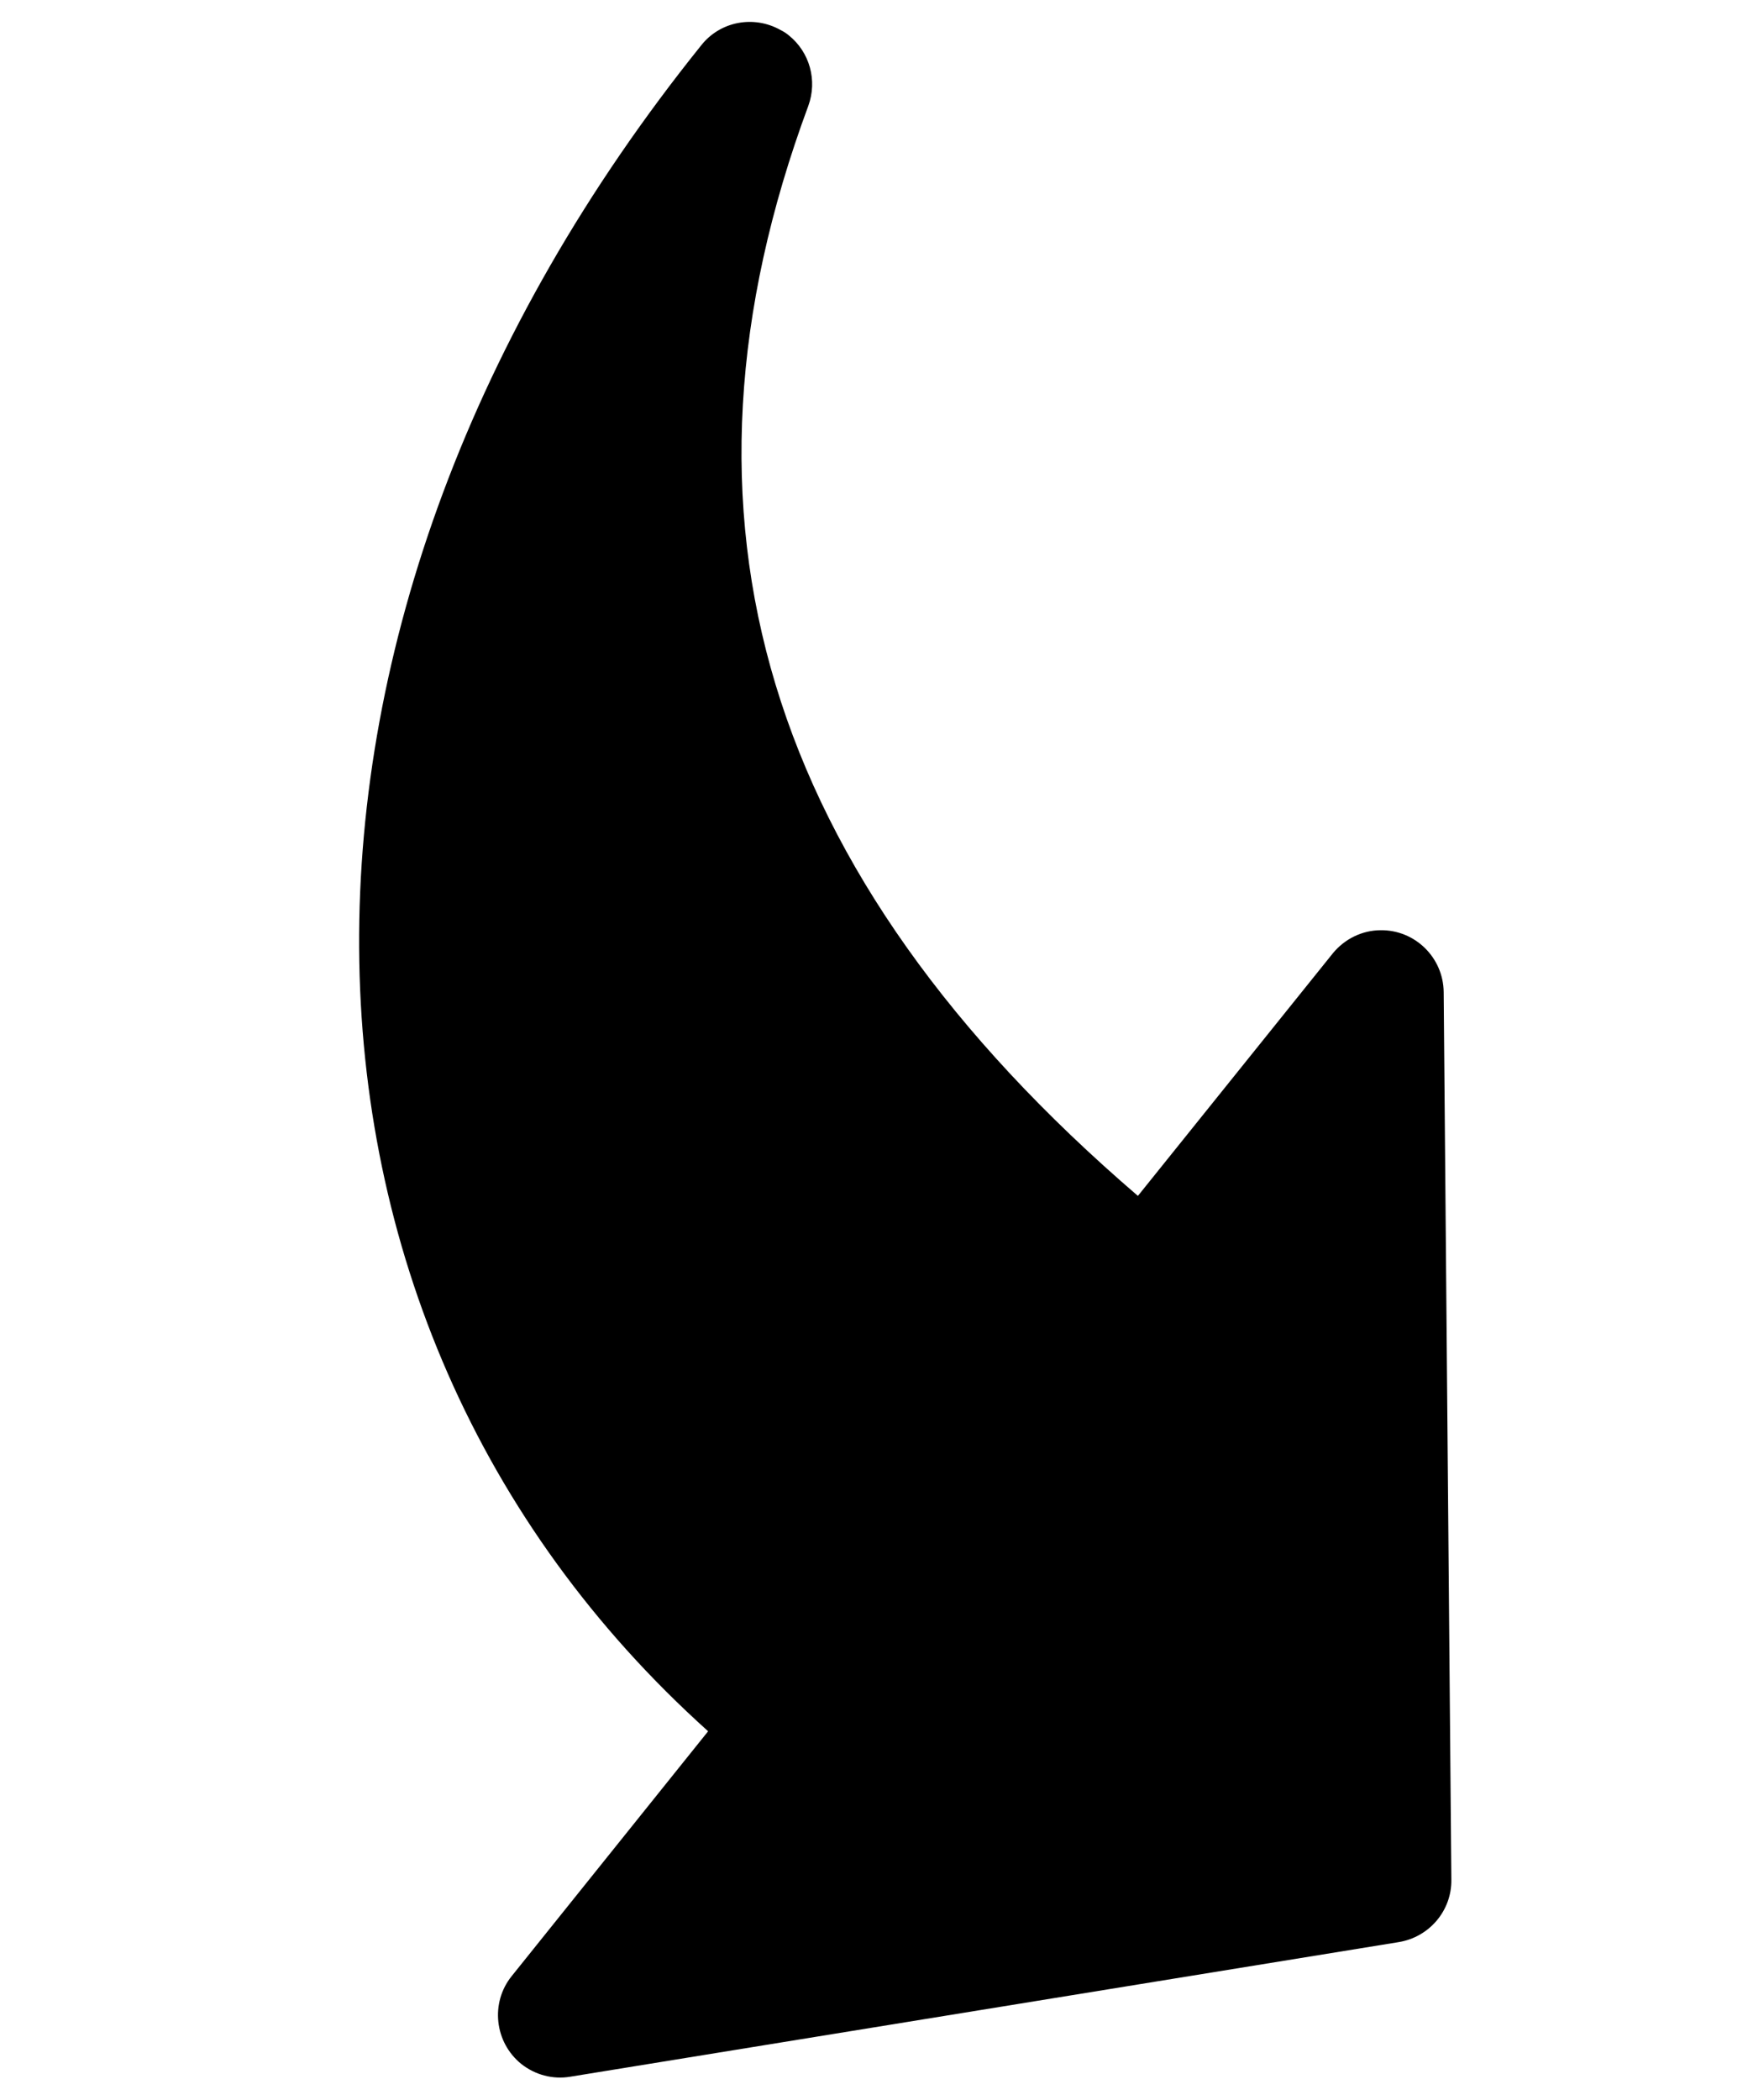
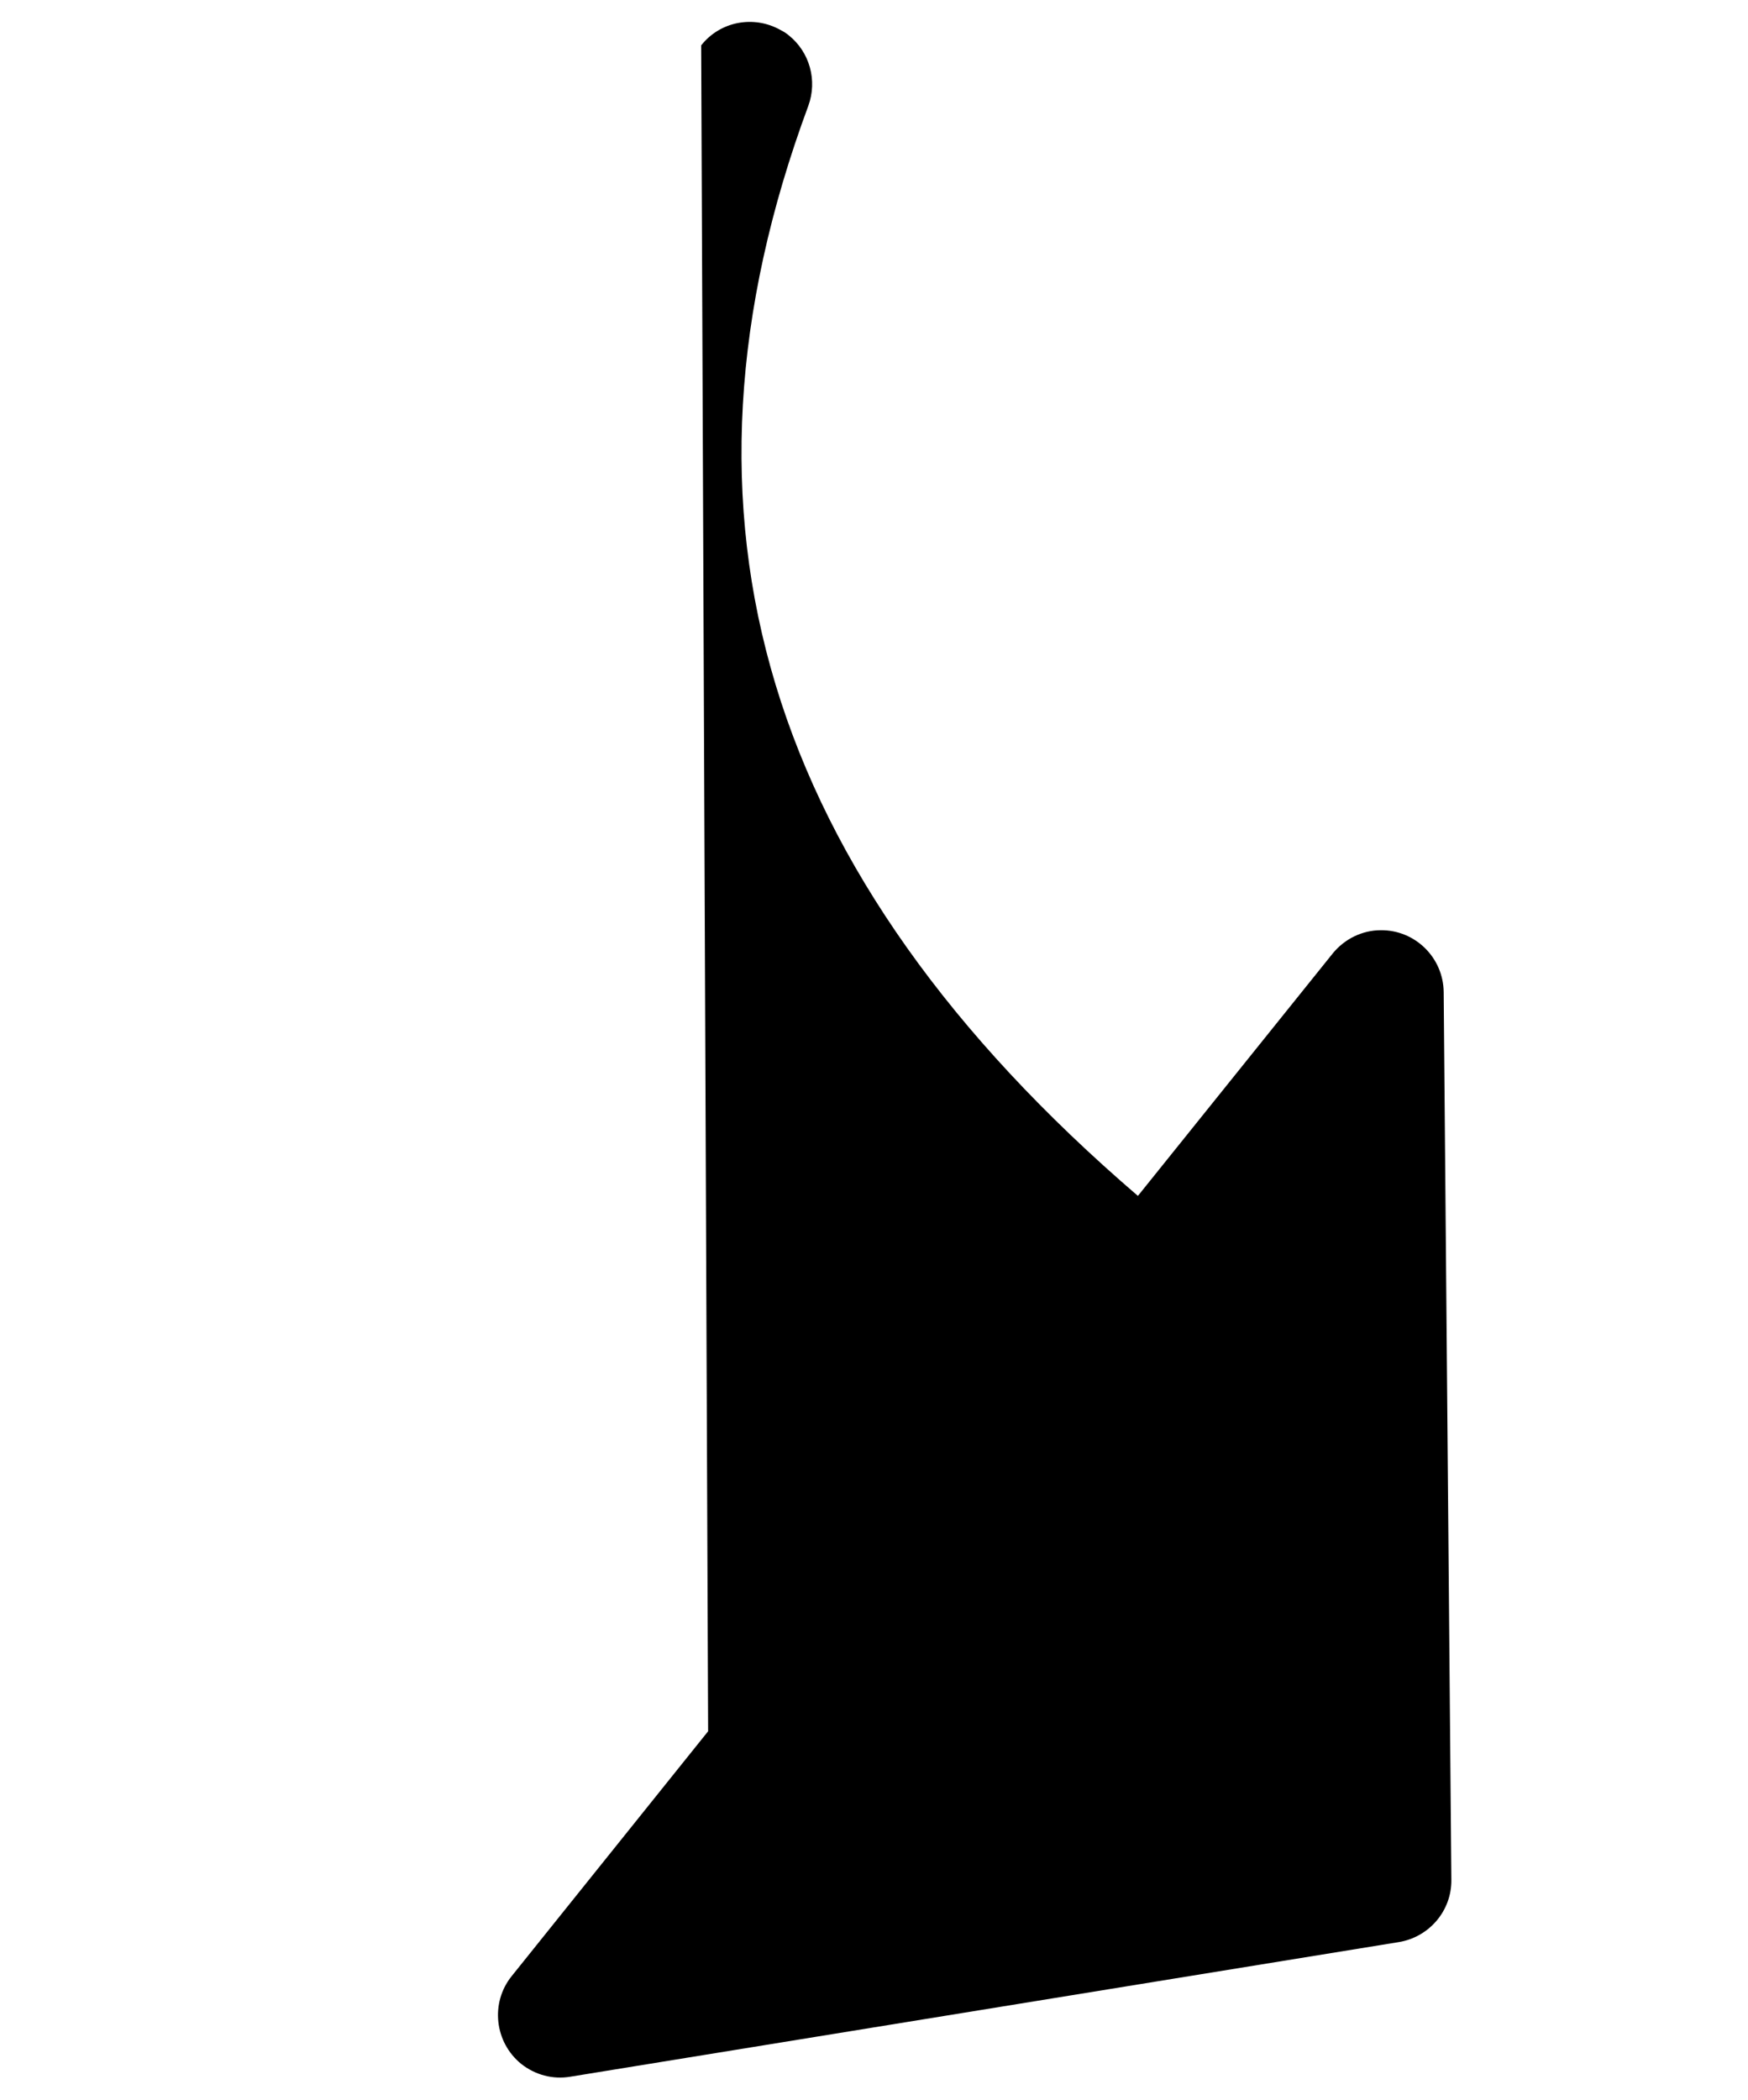
<svg xmlns="http://www.w3.org/2000/svg" version="1.1" id="Capa_1" x="0px" y="0px" viewBox="0 0 477.9 573.9" style="enable-background:new 0 0 477.9 573.9;" xml:space="preserve">
  <g>
    <g>
-       <path d="M193.6,473.1L139.9,540c-5.9,7.3-4.7,18.1,2.6,24c3.8,3,8.6,4.3,13.4,3.5l226.6-36.8c8.3-1.4,14.4-8.6,14.3-17l-2.1-242.6    c-0.1-9.4-7.8-17-17.2-16.9c-5.1,0-9.9,2.4-13.1,6.3l-53.3,66.3C208.8,239,179.3,141.4,221,28.9c2.5-6.9,0.4-14.6-5.3-19.2    c-0.7-0.6-1.5-1.1-2.3-1.5c-7.3-4.1-16.5-2.4-21.7,4.2C65.8,169,67.6,359.9,193.6,473.1z" />
+       <path d="M193.6,473.1L139.9,540c-5.9,7.3-4.7,18.1,2.6,24c3.8,3,8.6,4.3,13.4,3.5l226.6-36.8c8.3-1.4,14.4-8.6,14.3-17l-2.1-242.6    c-0.1-9.4-7.8-17-17.2-16.9c-5.1,0-9.9,2.4-13.1,6.3l-53.3,66.3C208.8,239,179.3,141.4,221,28.9c2.5-6.9,0.4-14.6-5.3-19.2    c-0.7-0.6-1.5-1.1-2.3-1.5c-7.3-4.1-16.5-2.4-21.7,4.2z" />
    </g>
  </g>
</svg>